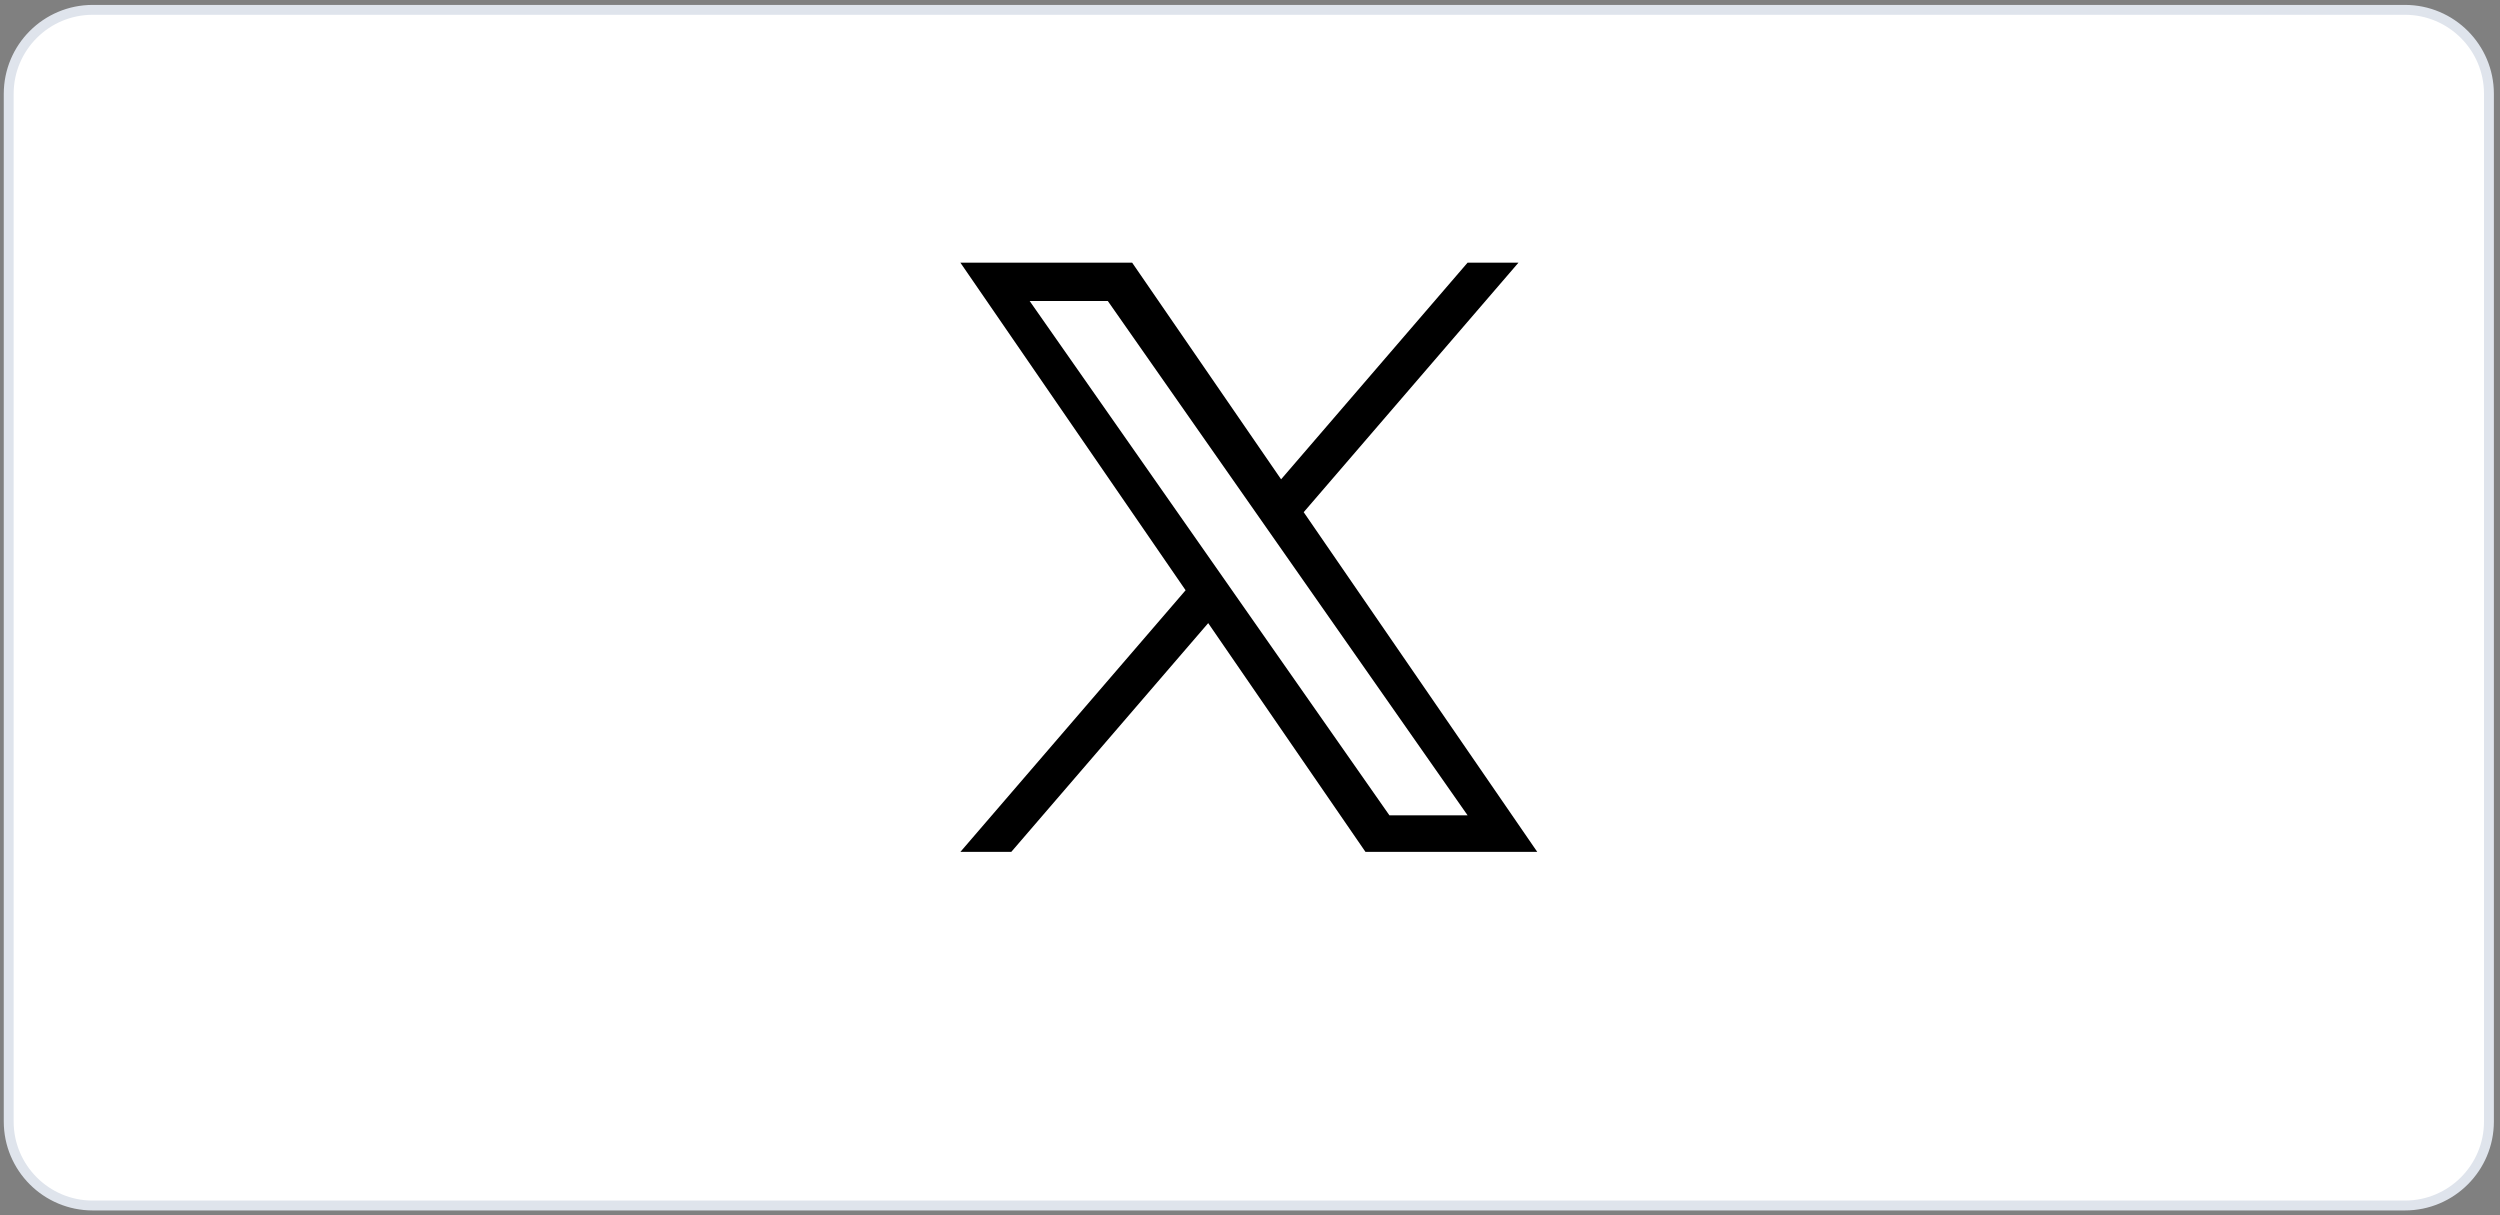
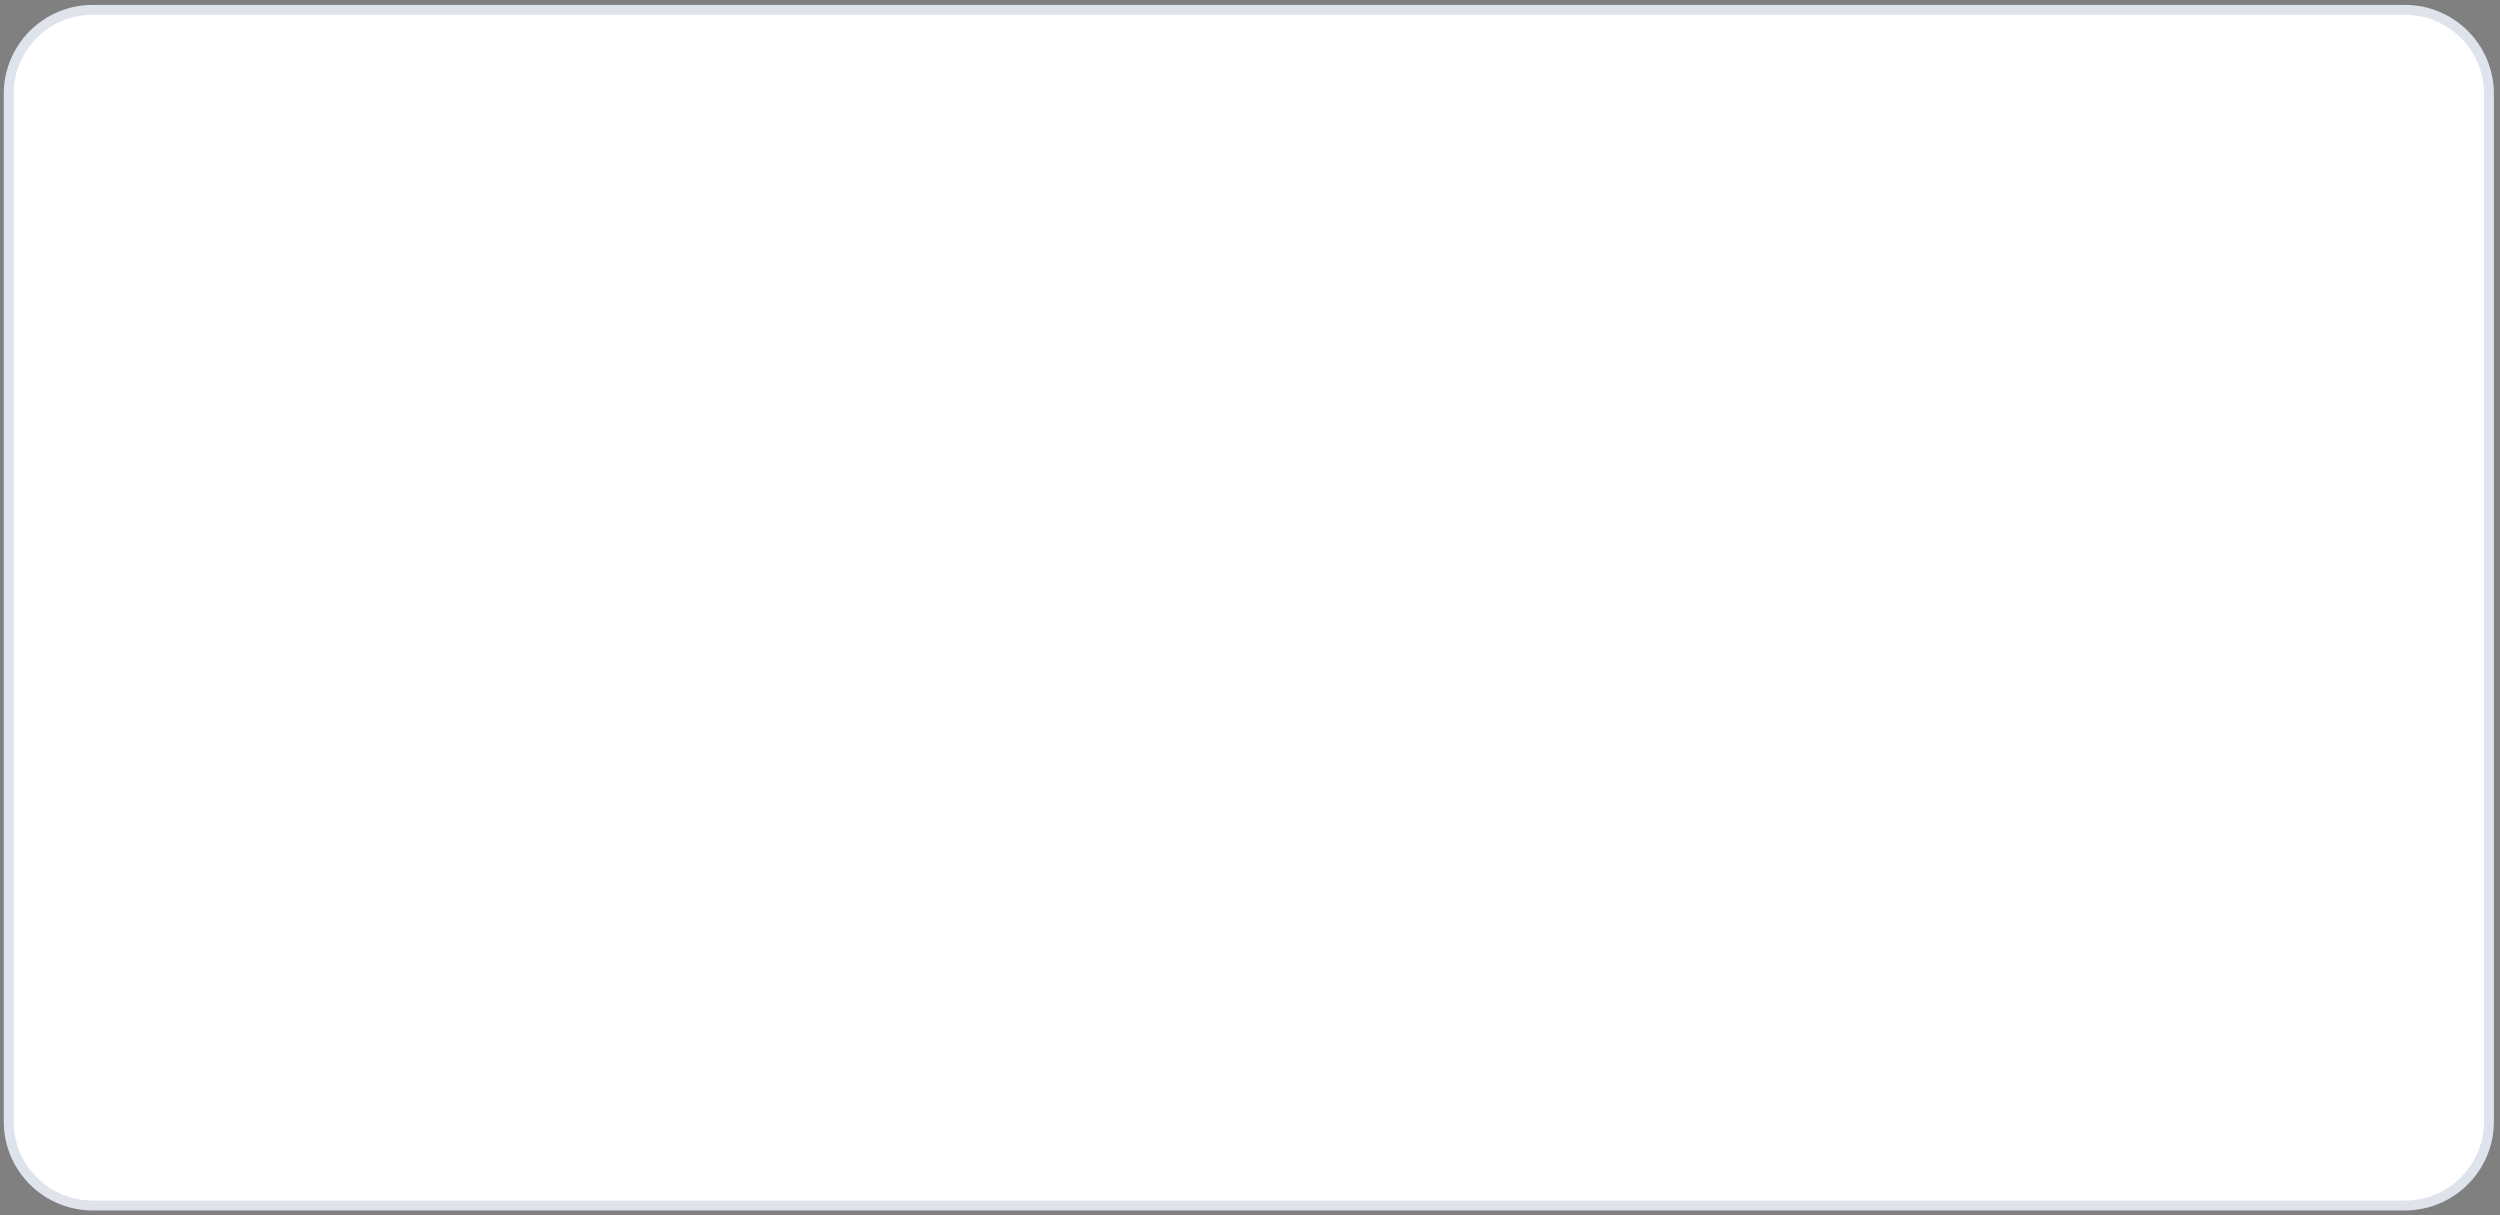
<svg xmlns="http://www.w3.org/2000/svg" width="253" height="123" viewBox="0 0 253 123" fill="none">
  <rect x="0" y="0" width="253" height="123" fill="#808080" stroke="none" />
  <path d="M243.381 0.997H9.381C4.686 0.997 0.881 4.802 0.881 9.497V113.497C0.881 118.191 4.686 121.997 9.381 121.997H243.381C248.075 121.997 251.881 118.191 251.881 113.497V9.497C251.881 4.802 248.075 0.997 243.381 0.997Z" fill="white" stroke="#DFE4EC" />
-   <path d="M131.935 51.831L153.667 26.584H148.517L129.647 48.506L114.575 26.584H97.192L119.983 59.734L97.192 86.21H102.342L122.27 63.059L138.186 86.21H155.57L131.933 51.831H131.935ZM124.881 60.026L122.572 56.725L104.198 30.458H112.108L126.936 51.656L129.245 54.957L148.52 82.511H140.609L124.881 60.027V60.026Z" fill="black" />
</svg>